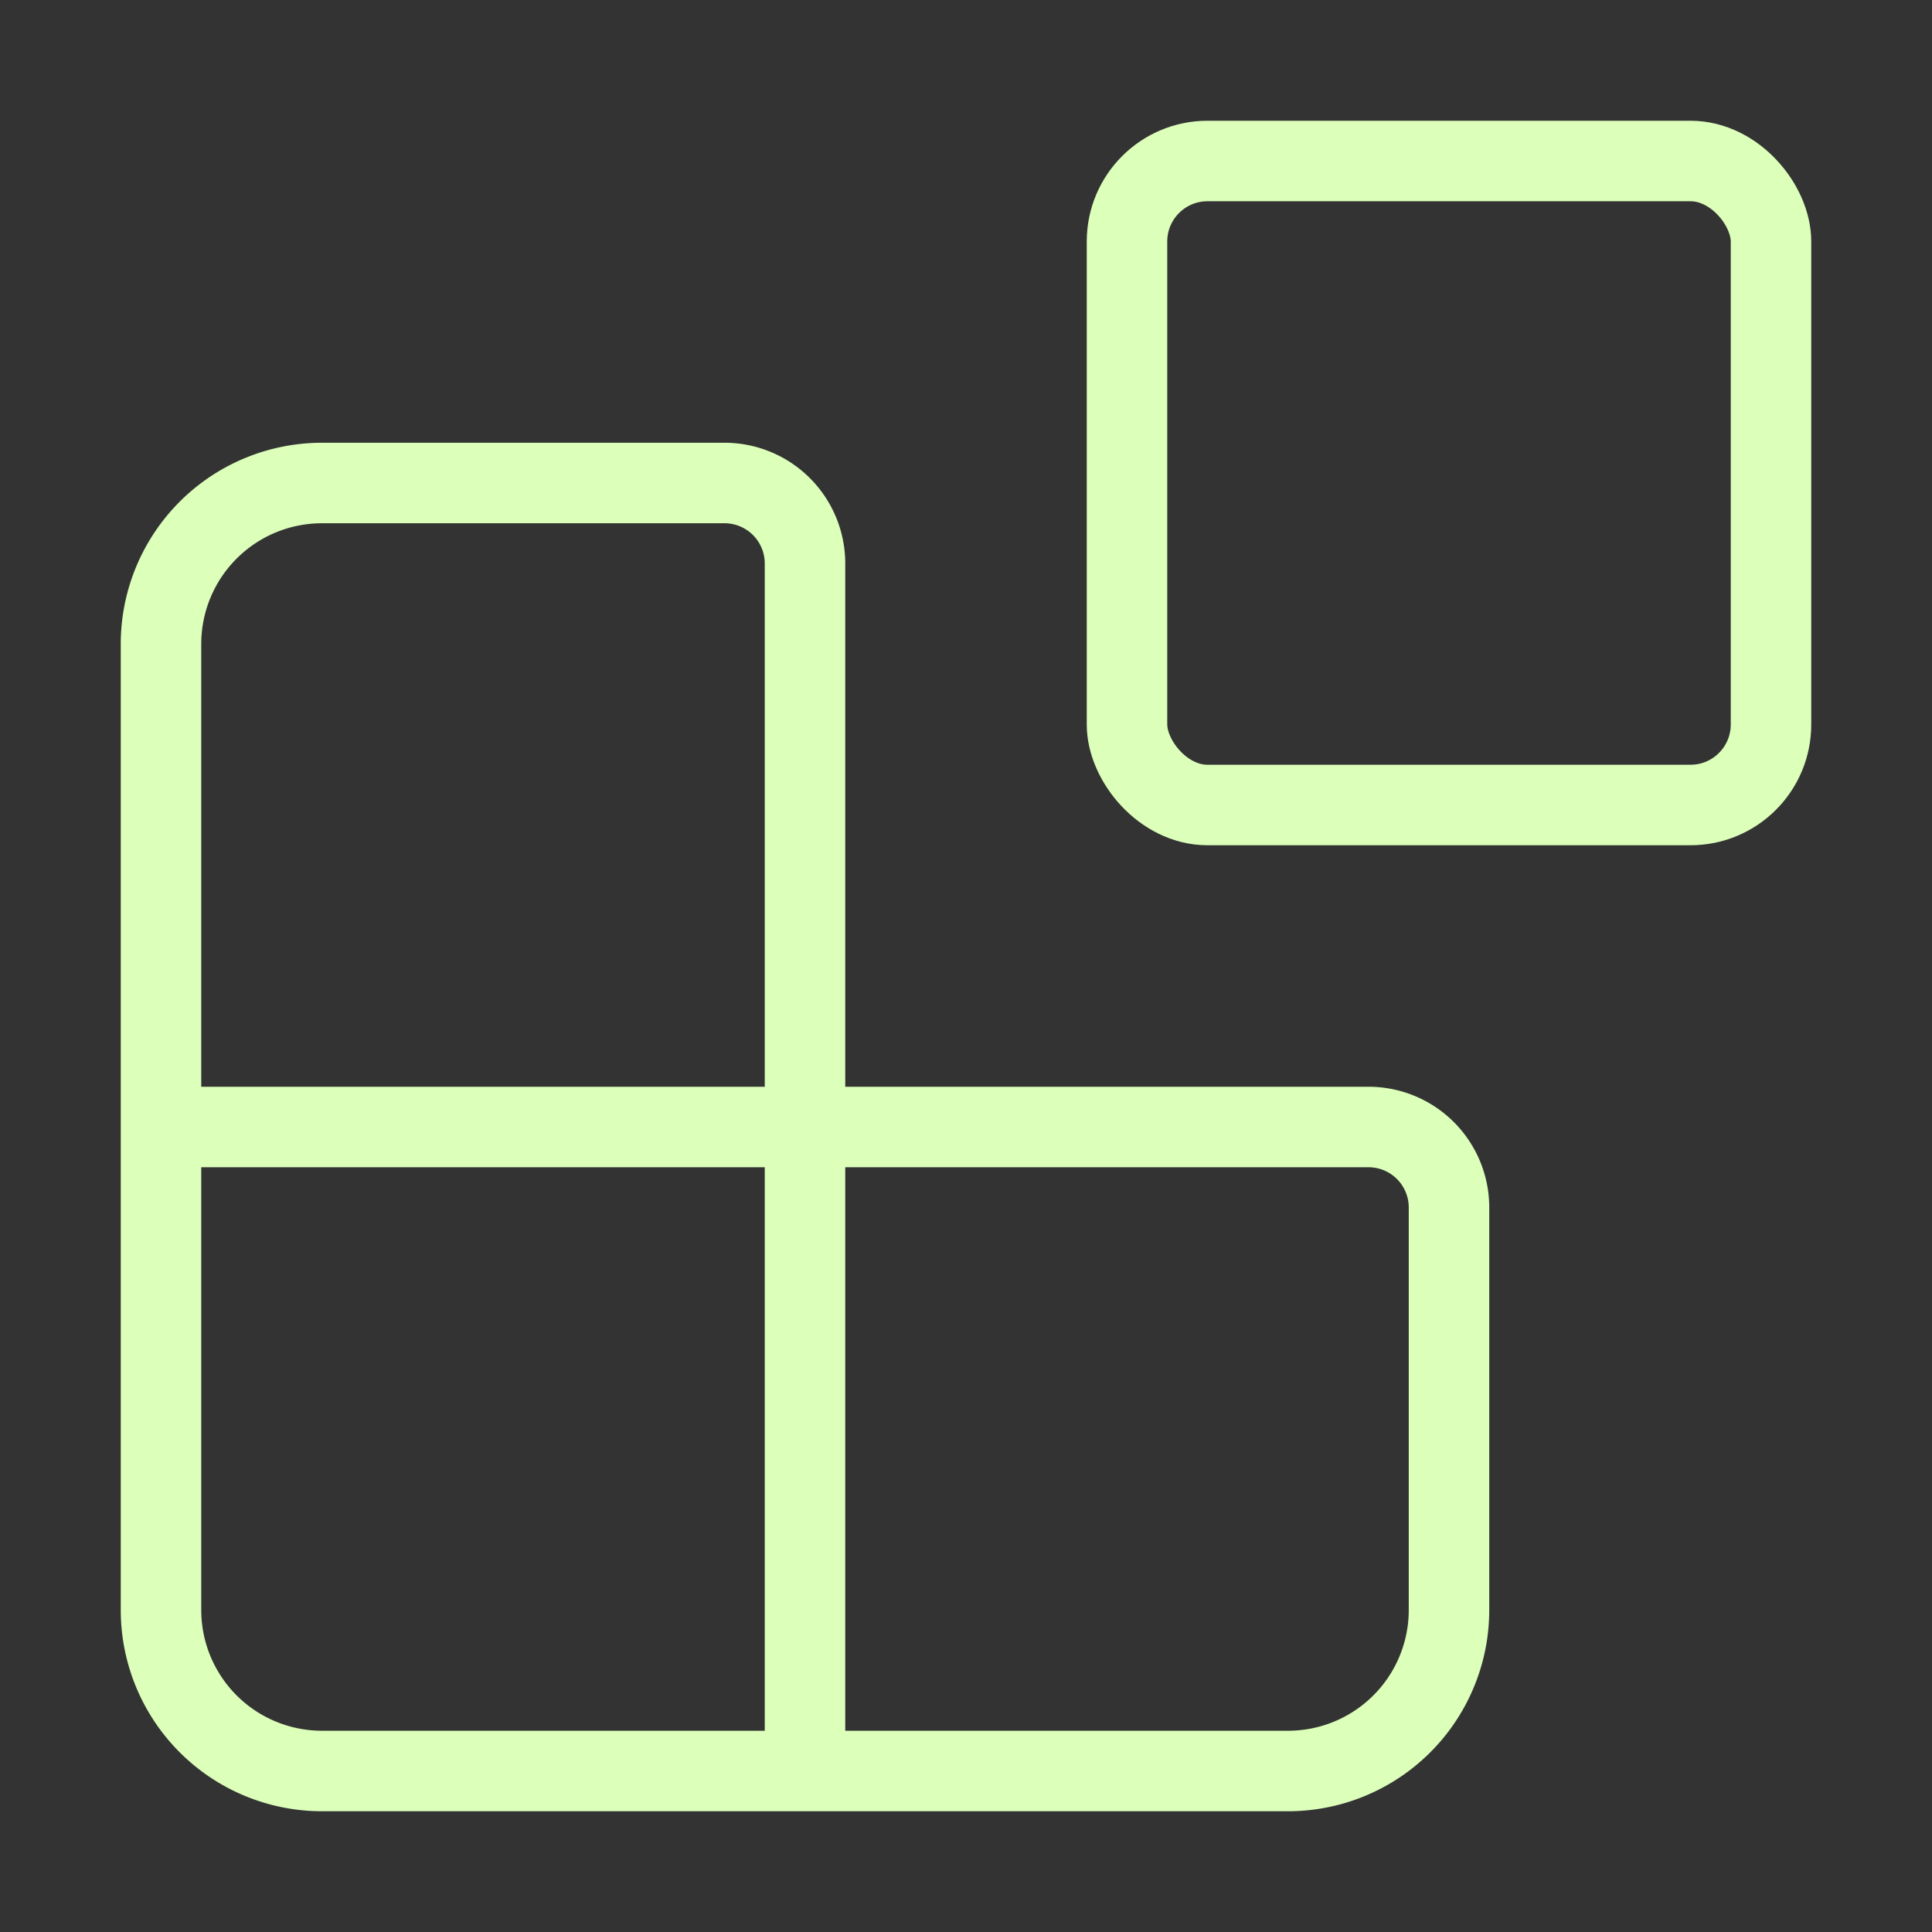
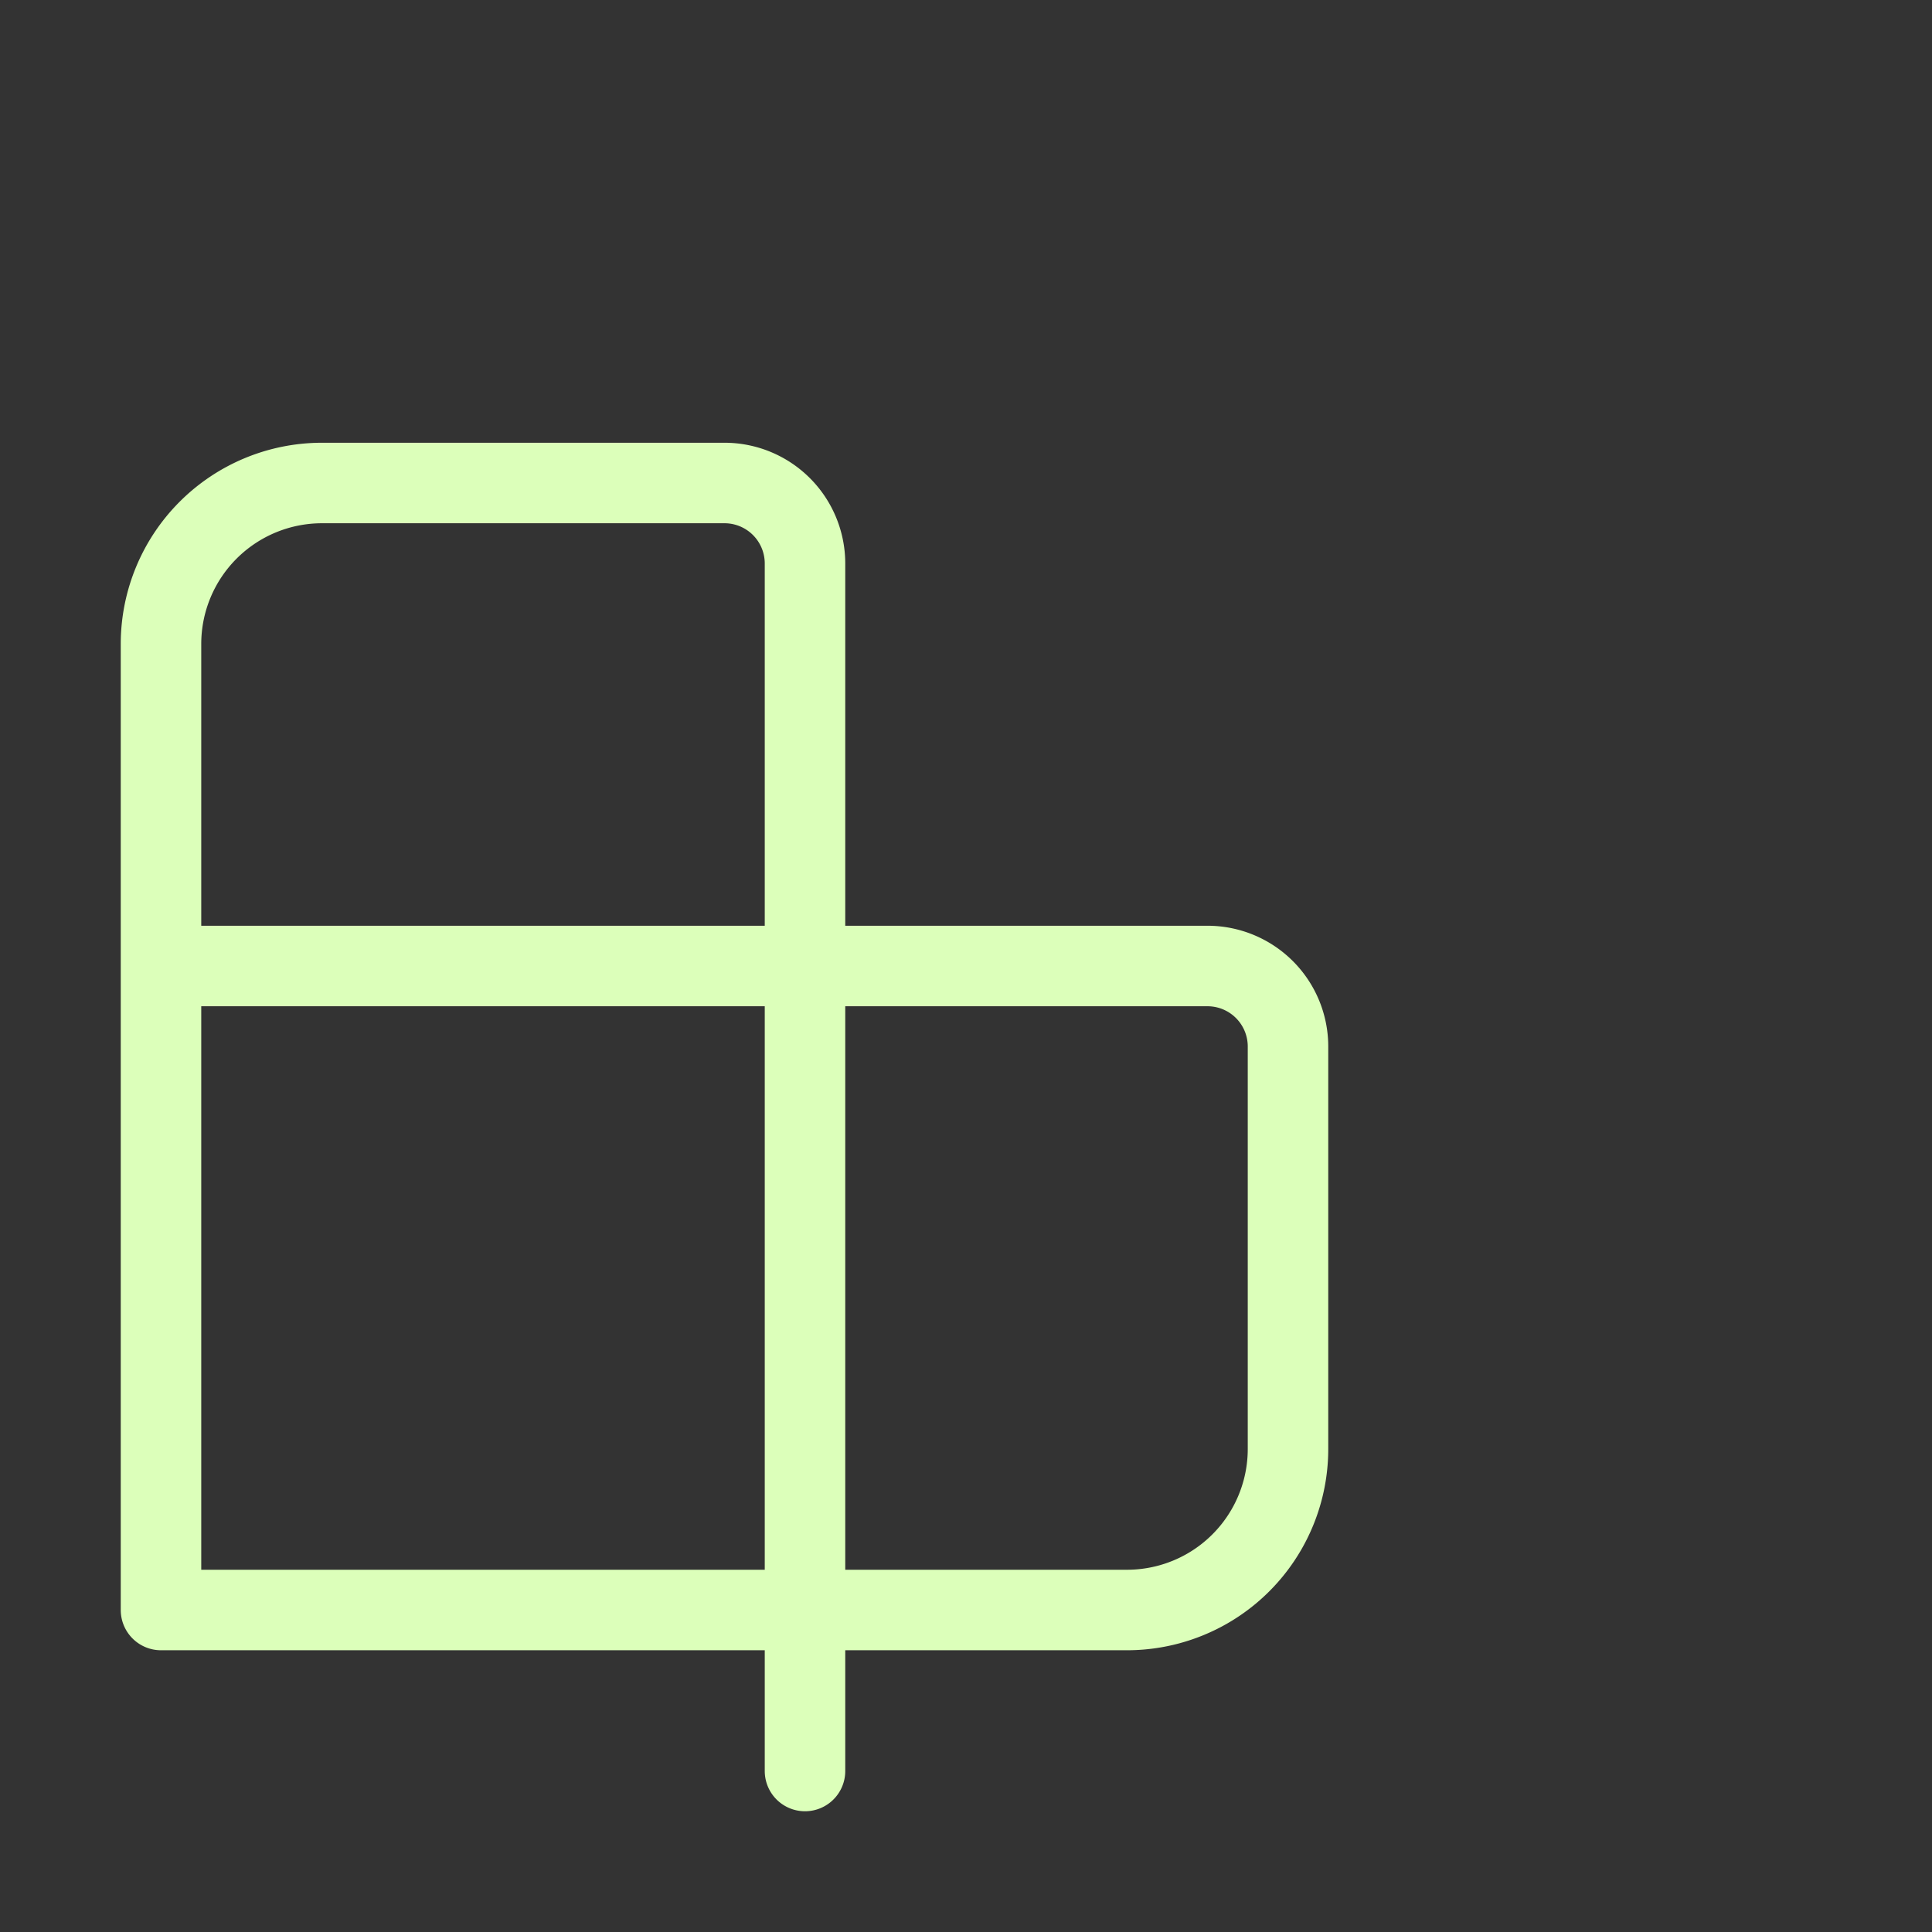
<svg xmlns="http://www.w3.org/2000/svg" width="24" height="24" viewBox="0 0 24 24" fill="none" stroke="#DCFFBA" stroke-width="1" stroke-linecap="round" stroke-linejoin="round" class="lucide lucide-blocks-icon lucide-blocks">
  <rect x="0" y="0" width="24" height="24" fill="#333333" stroke="none" />
-   <path d="M10 22V7a1 1 0 0 0-1-1H4a2 2 0 0 0-2 2v12a2 2 0 0 0 2 2h12a2 2 0 0 0 2-2v-5a1 1 0 0 0-1-1H2" />
-   <rect x="14" y="2" width="8" height="8" rx="1" />
+   <path d="M10 22V7a1 1 0 0 0-1-1H4a2 2 0 0 0-2 2v12h12a2 2 0 0 0 2-2v-5a1 1 0 0 0-1-1H2" />
</svg>